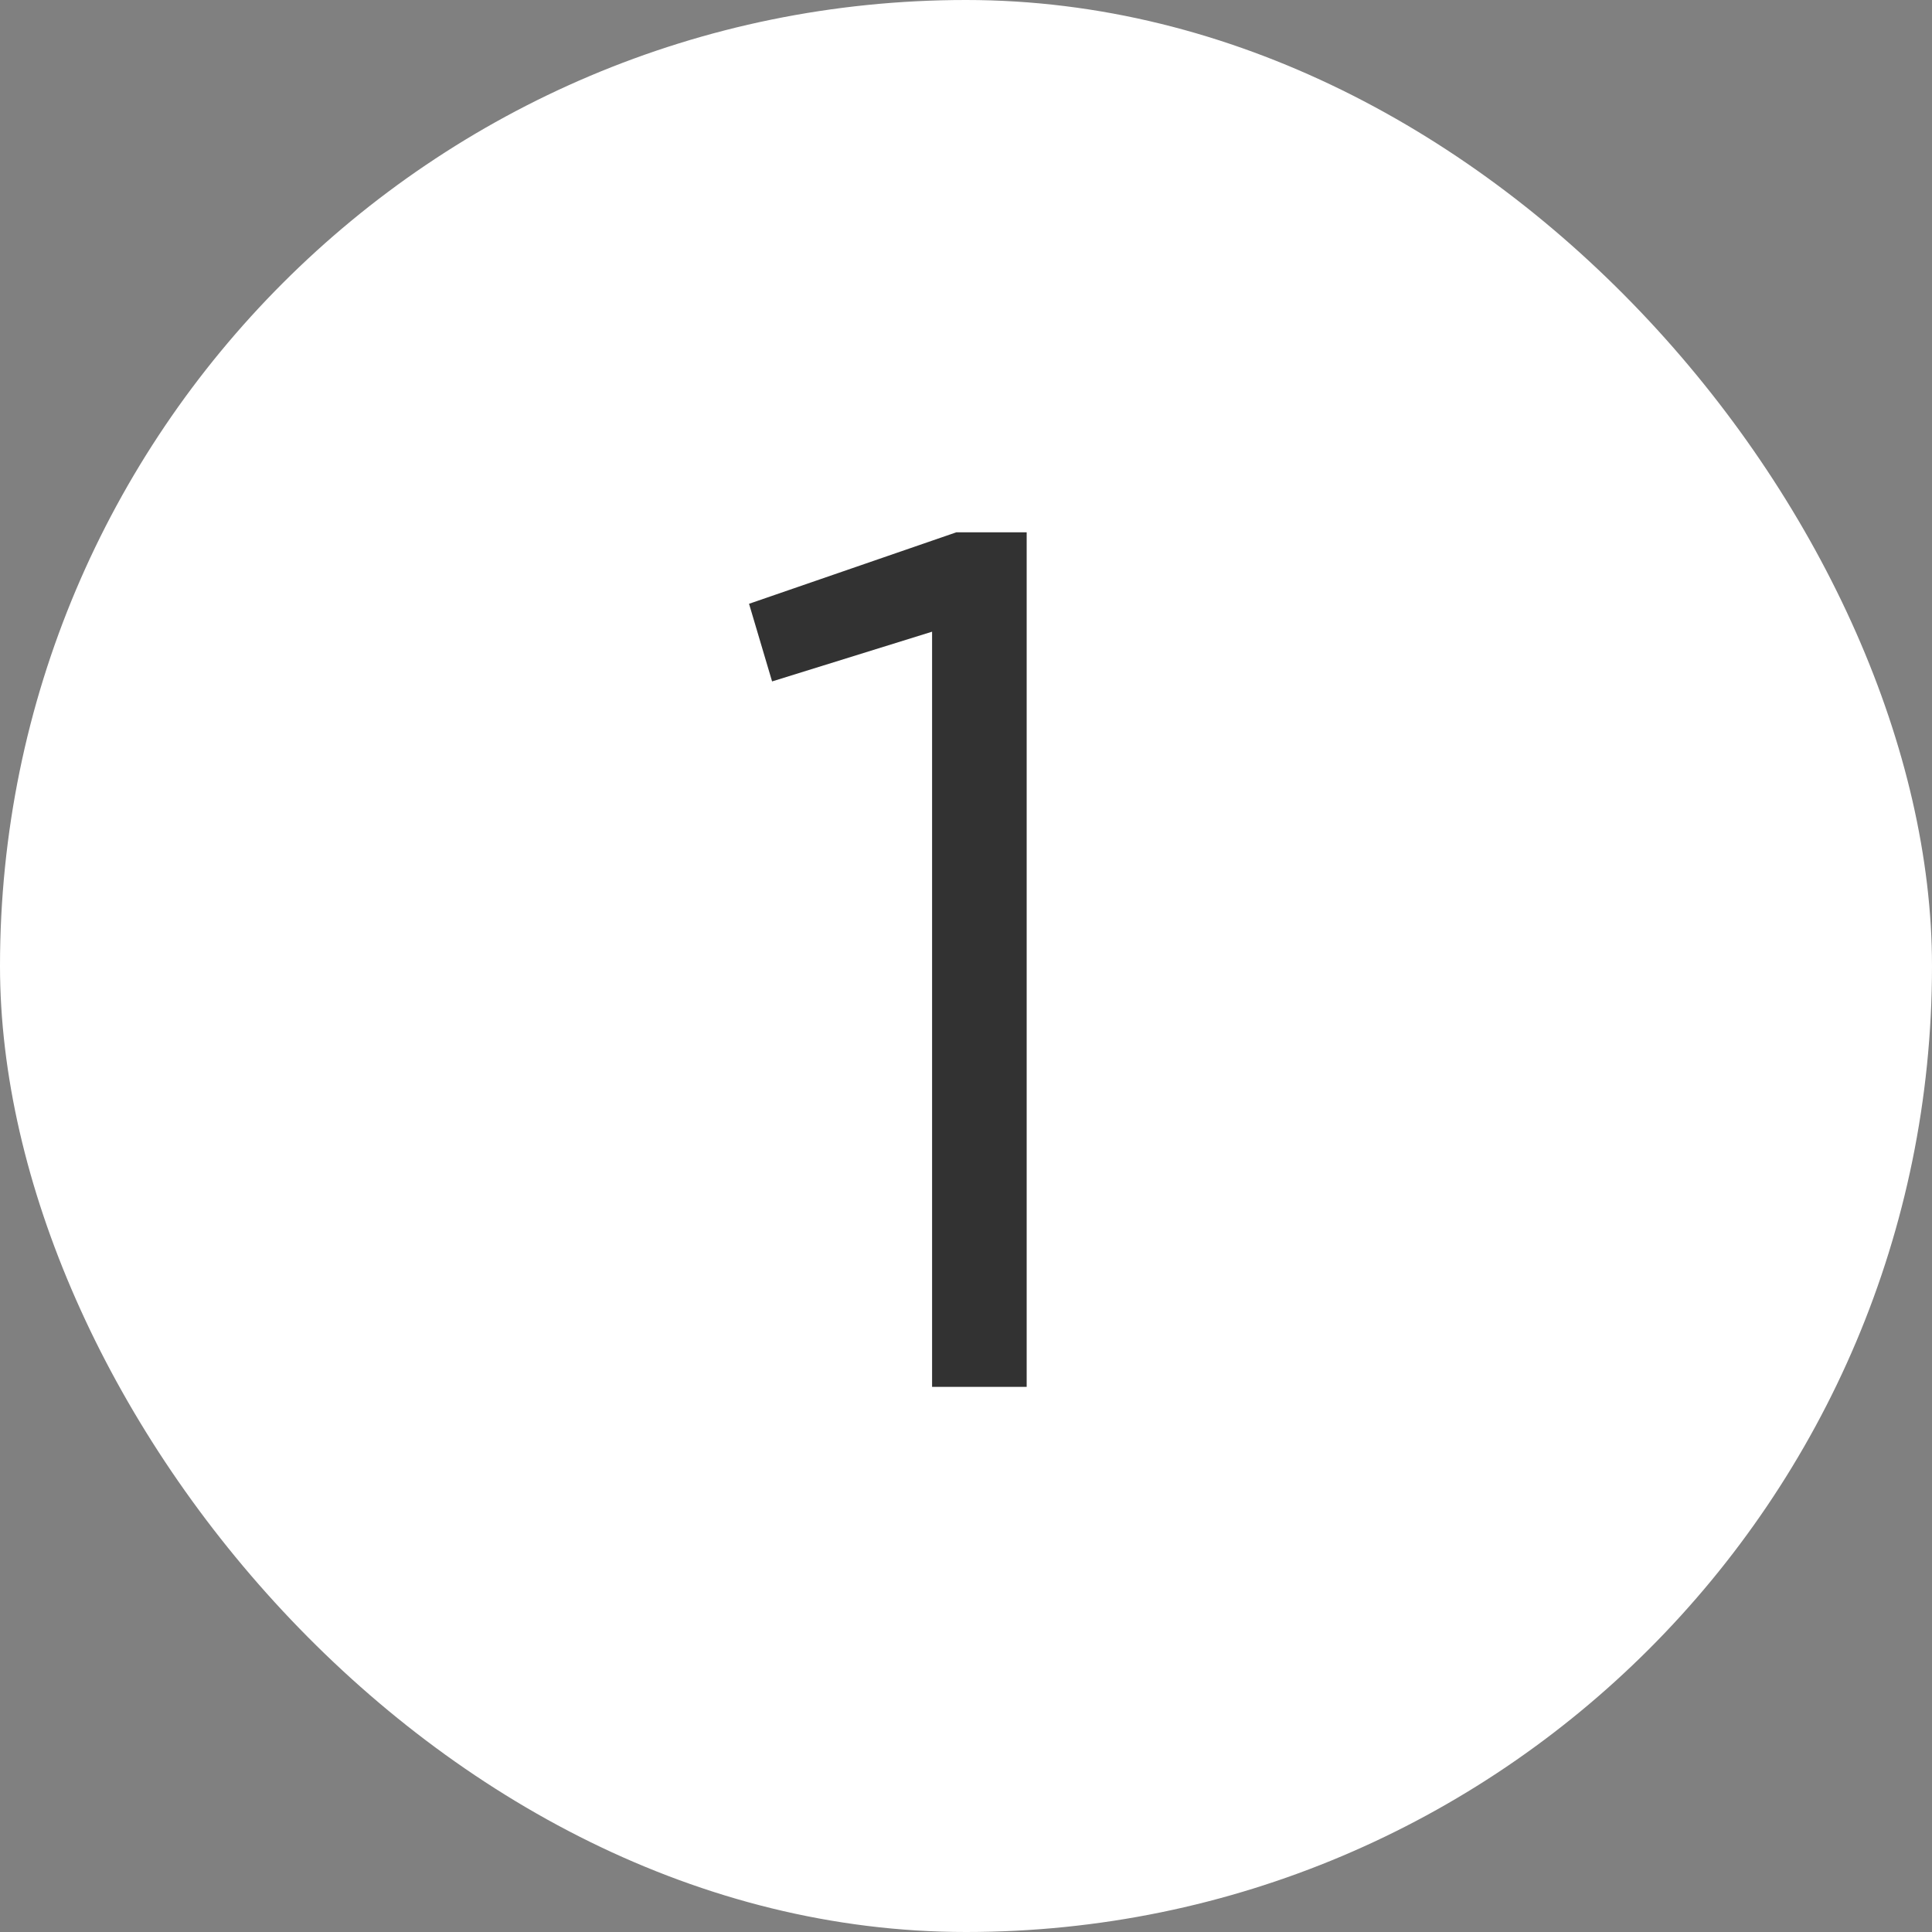
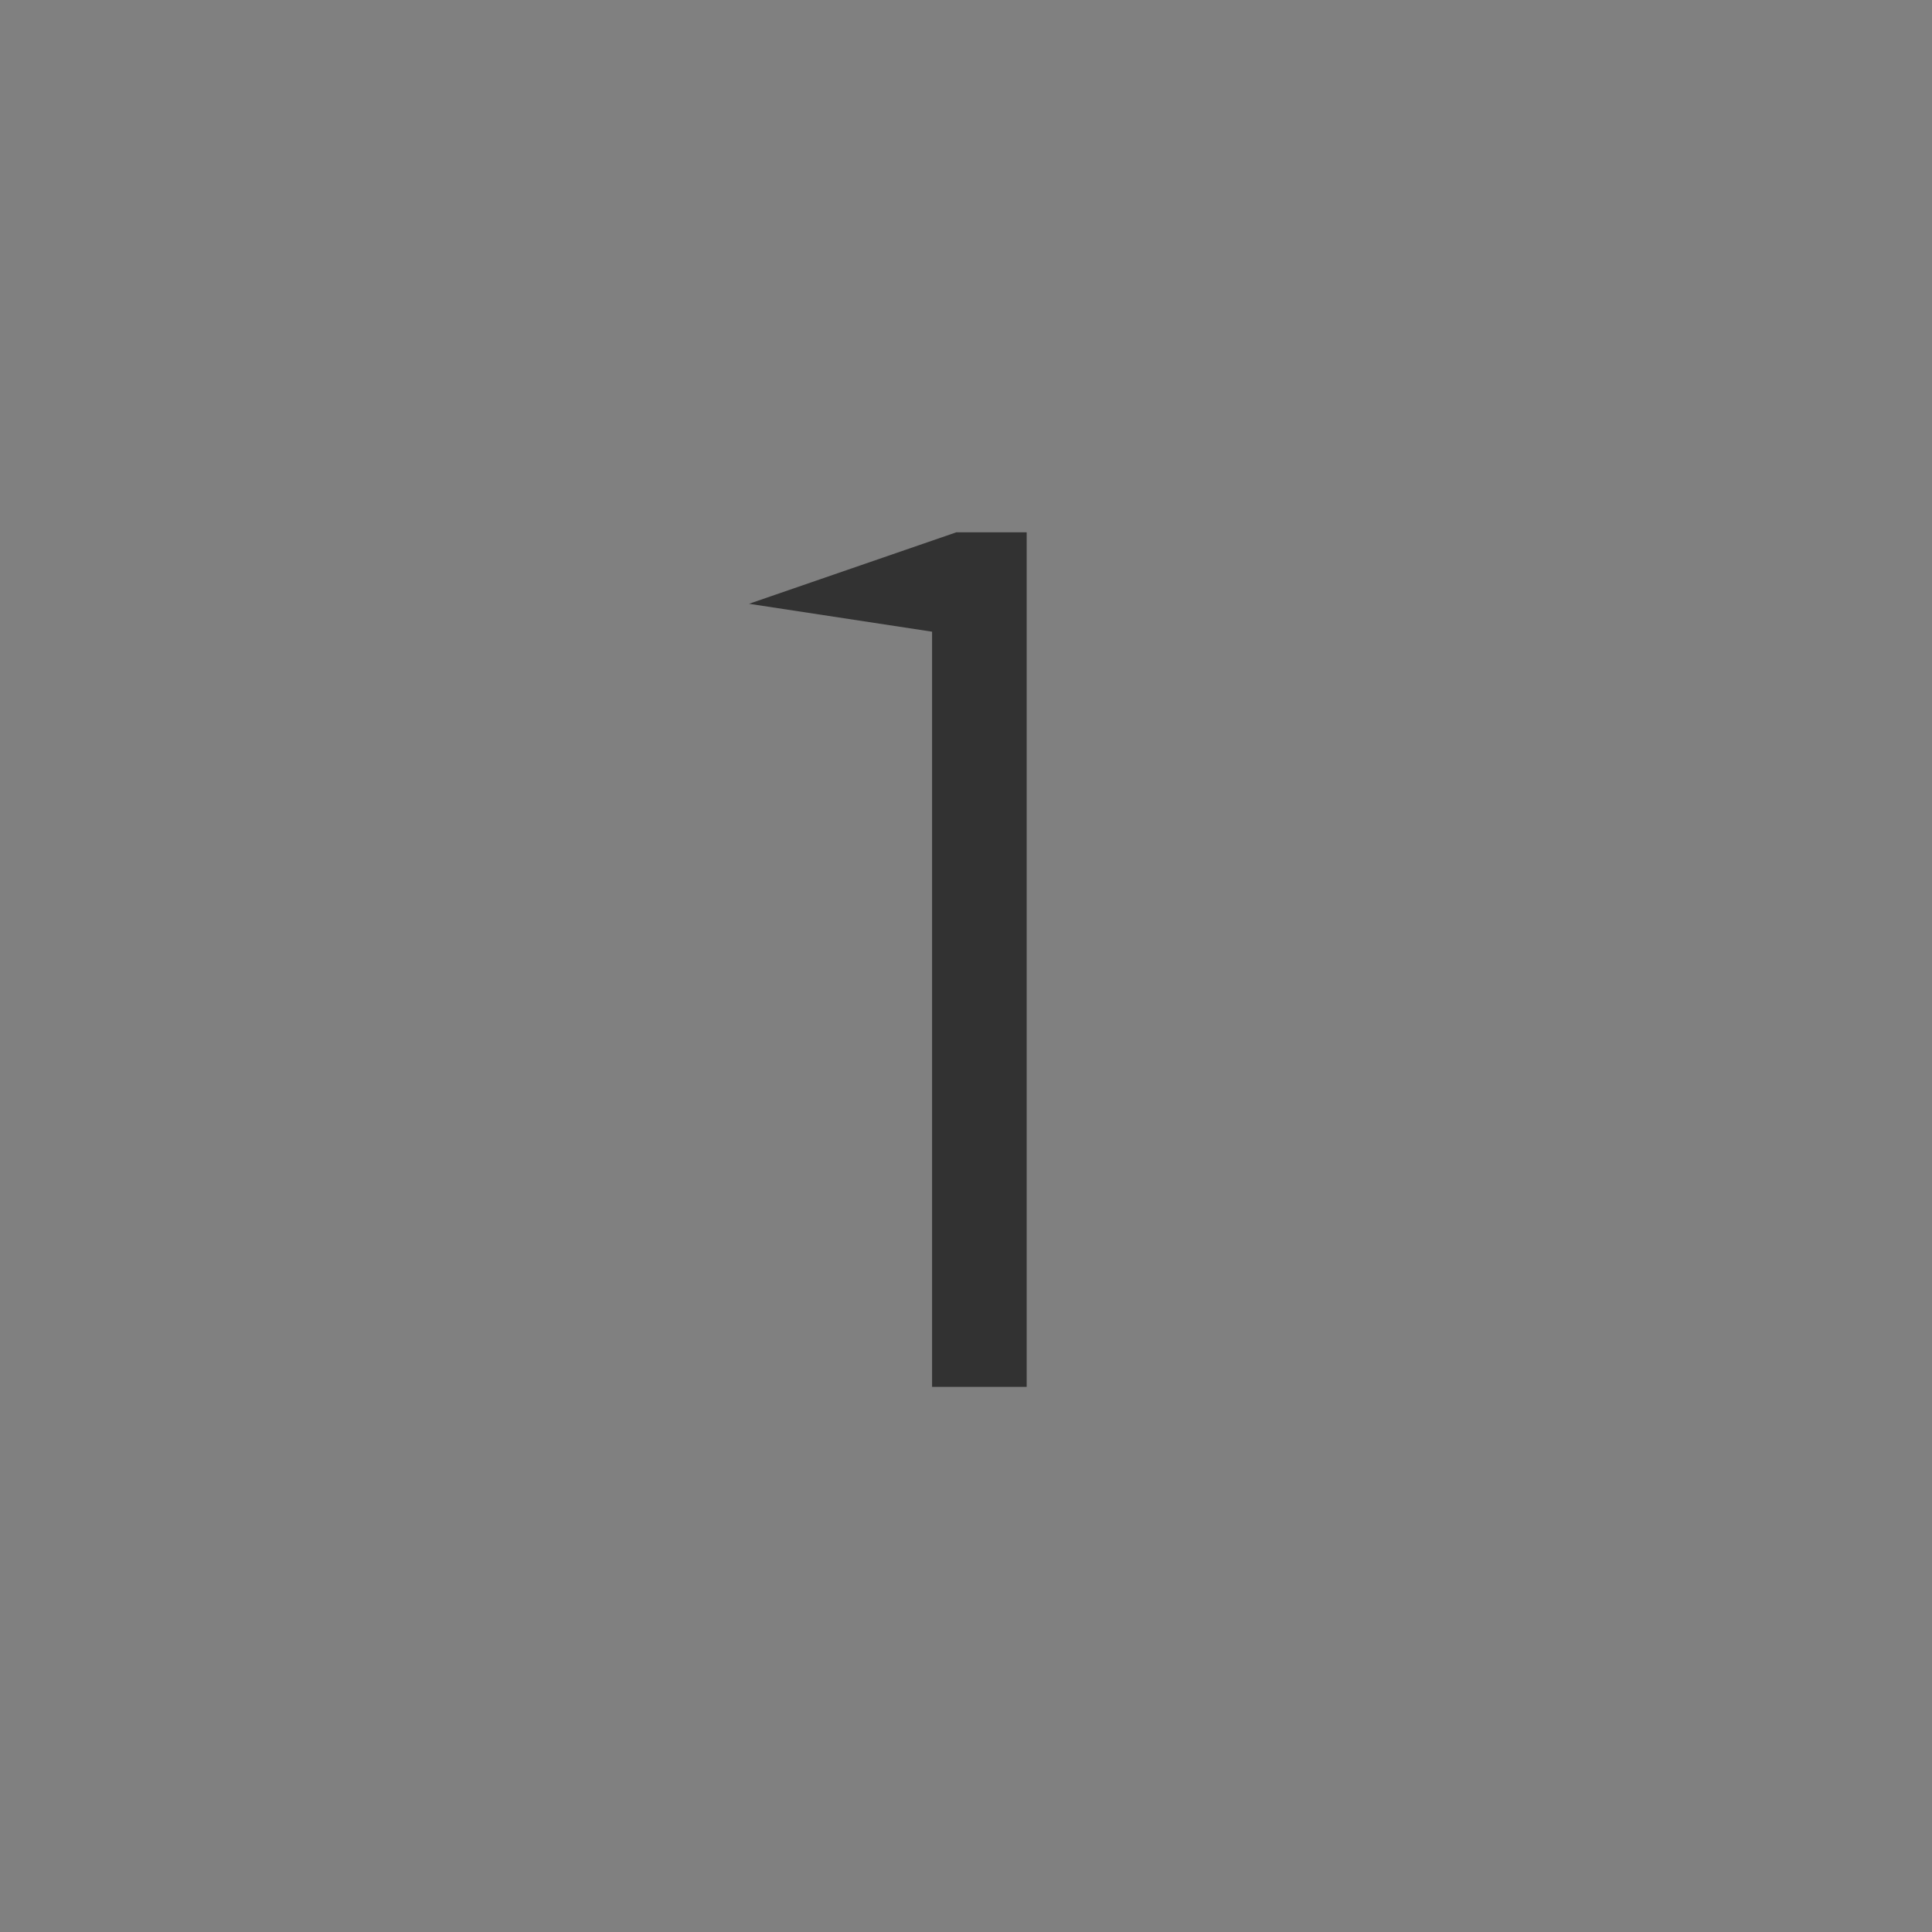
<svg xmlns="http://www.w3.org/2000/svg" width="27" height="27" viewBox="0 0 27 27" fill="none">
  <rect x="0" y="0" width="27" height="27" fill="#808080" stroke="none" />
-   <rect width="27" height="27" rx="13.5" fill="white" />
-   <path d="M13.026 19.382V8.828L10.79 9.523L10.468 8.438L13.365 7.439H14.348V19.382H13.026Z" fill="#323232" />
+   <path d="M13.026 19.382V8.828L10.468 8.438L13.365 7.439H14.348V19.382H13.026Z" fill="#323232" />
</svg>